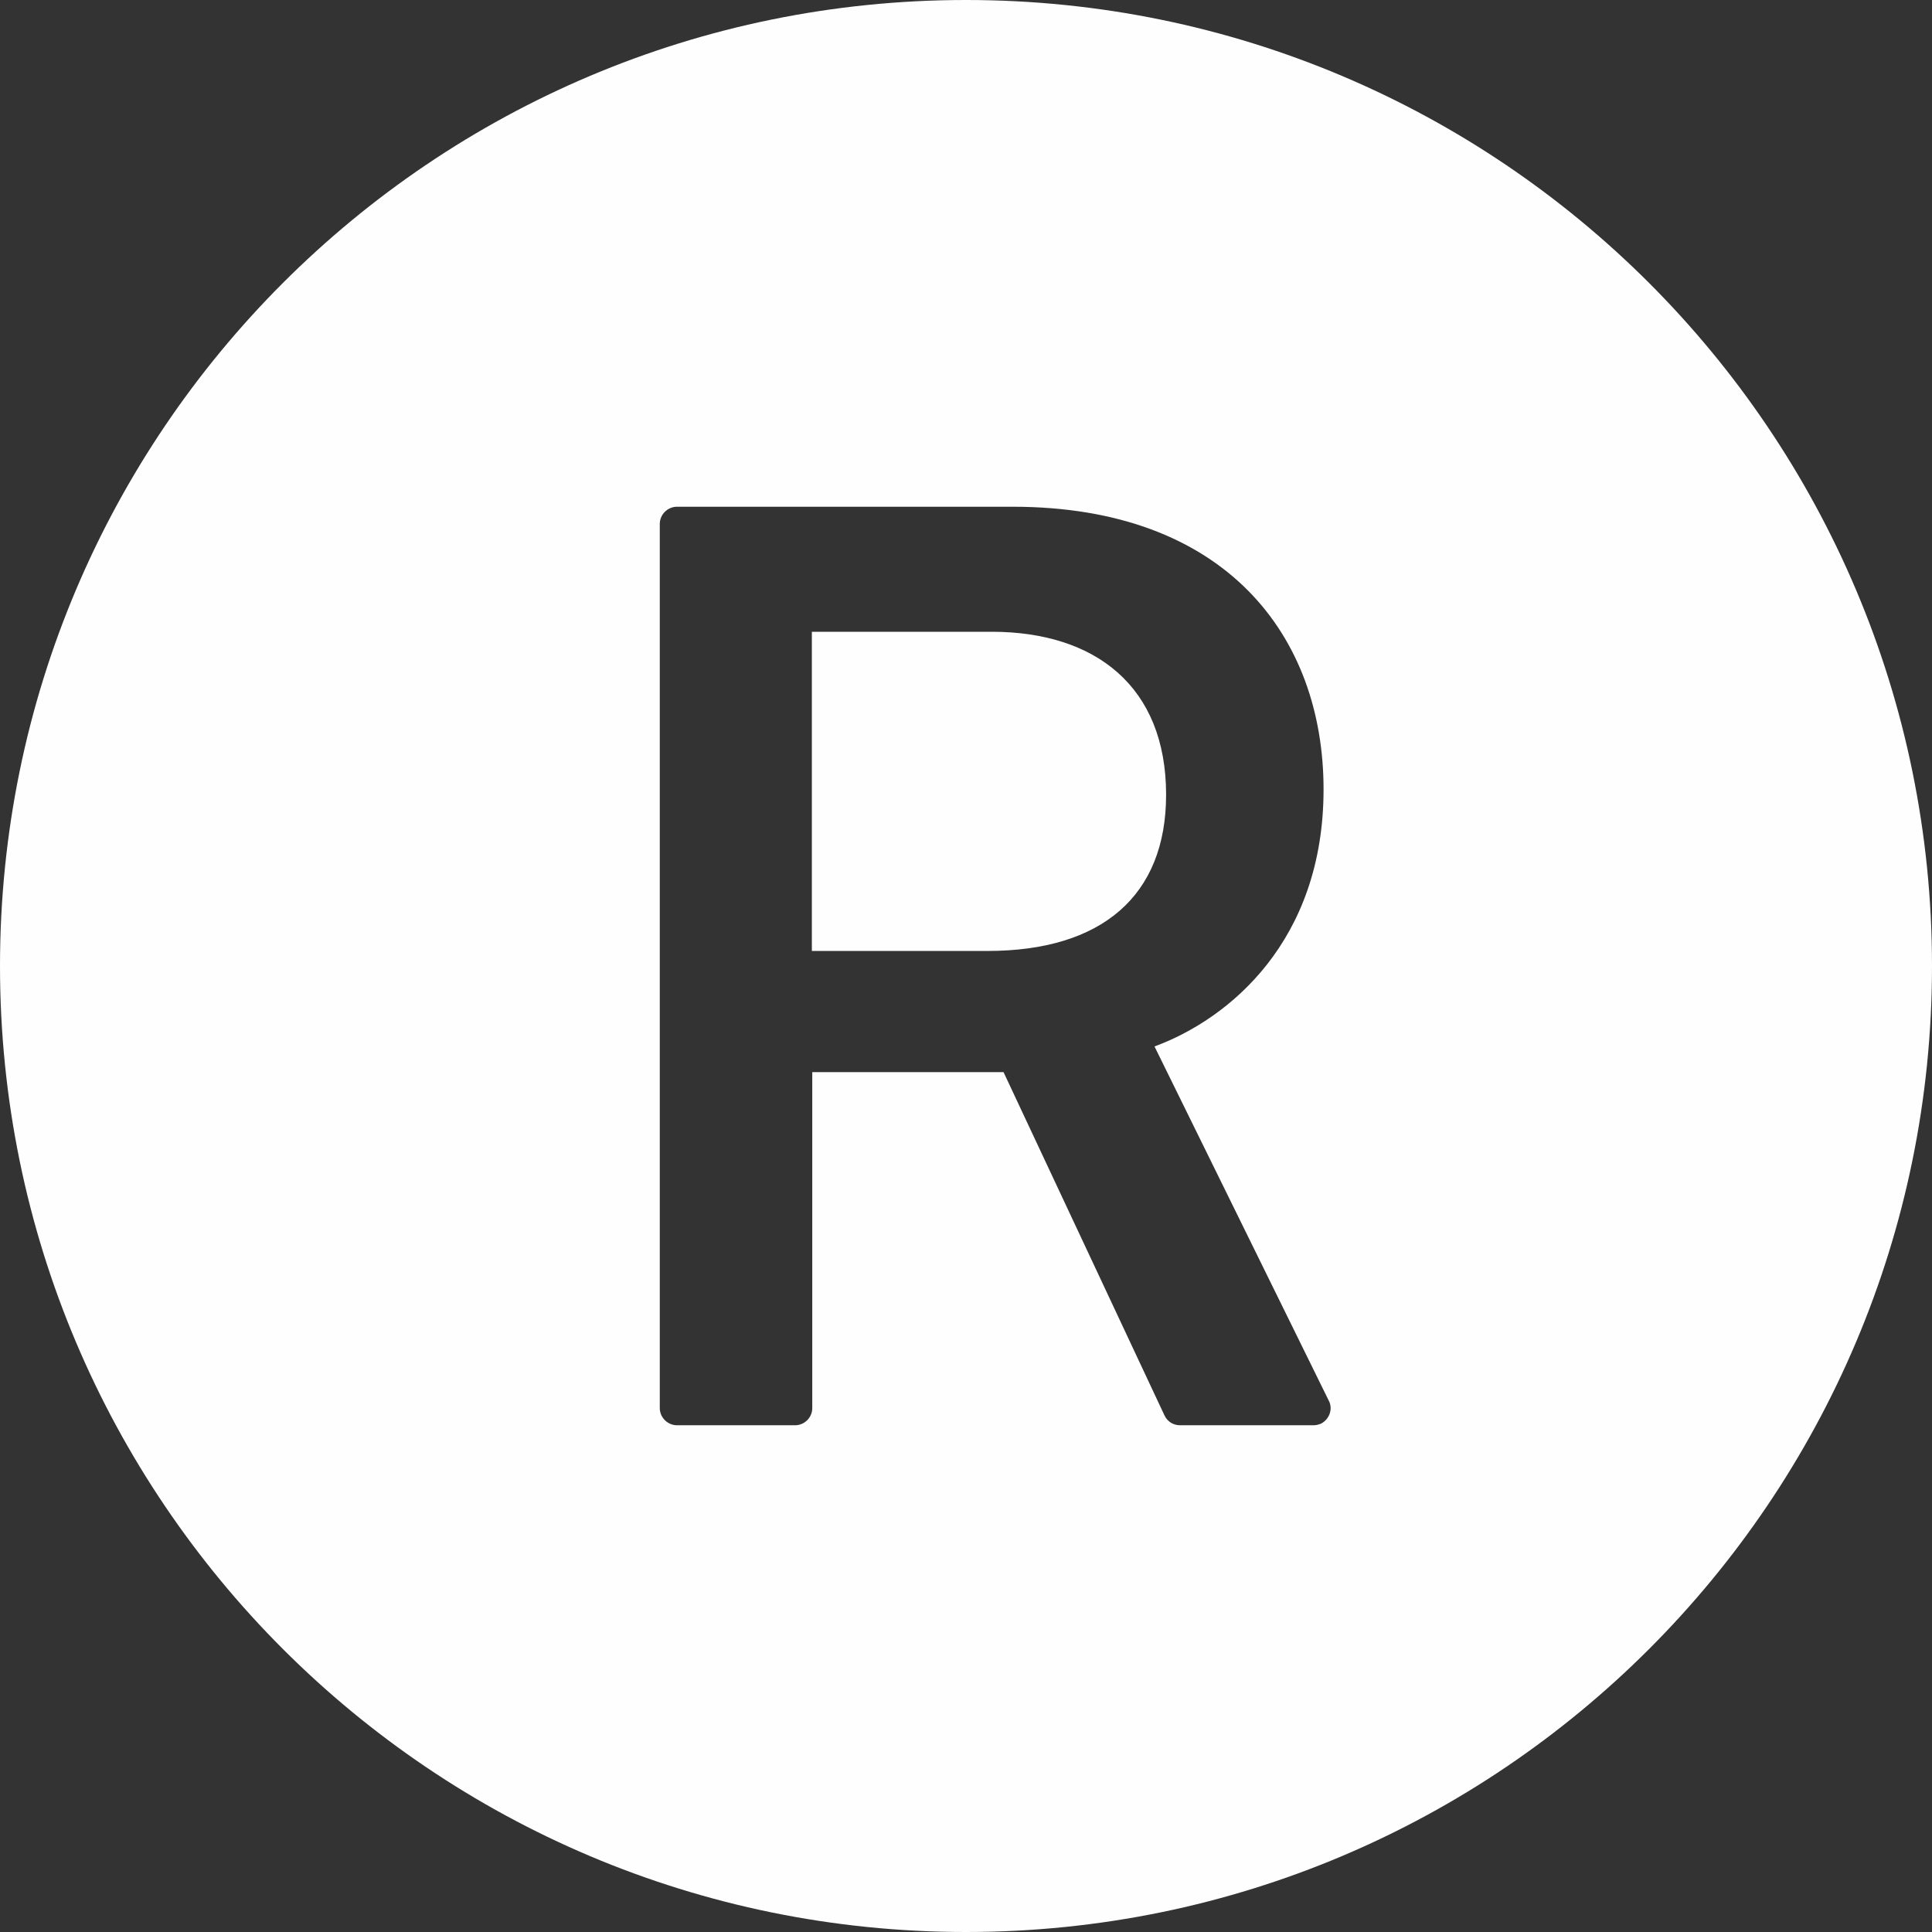
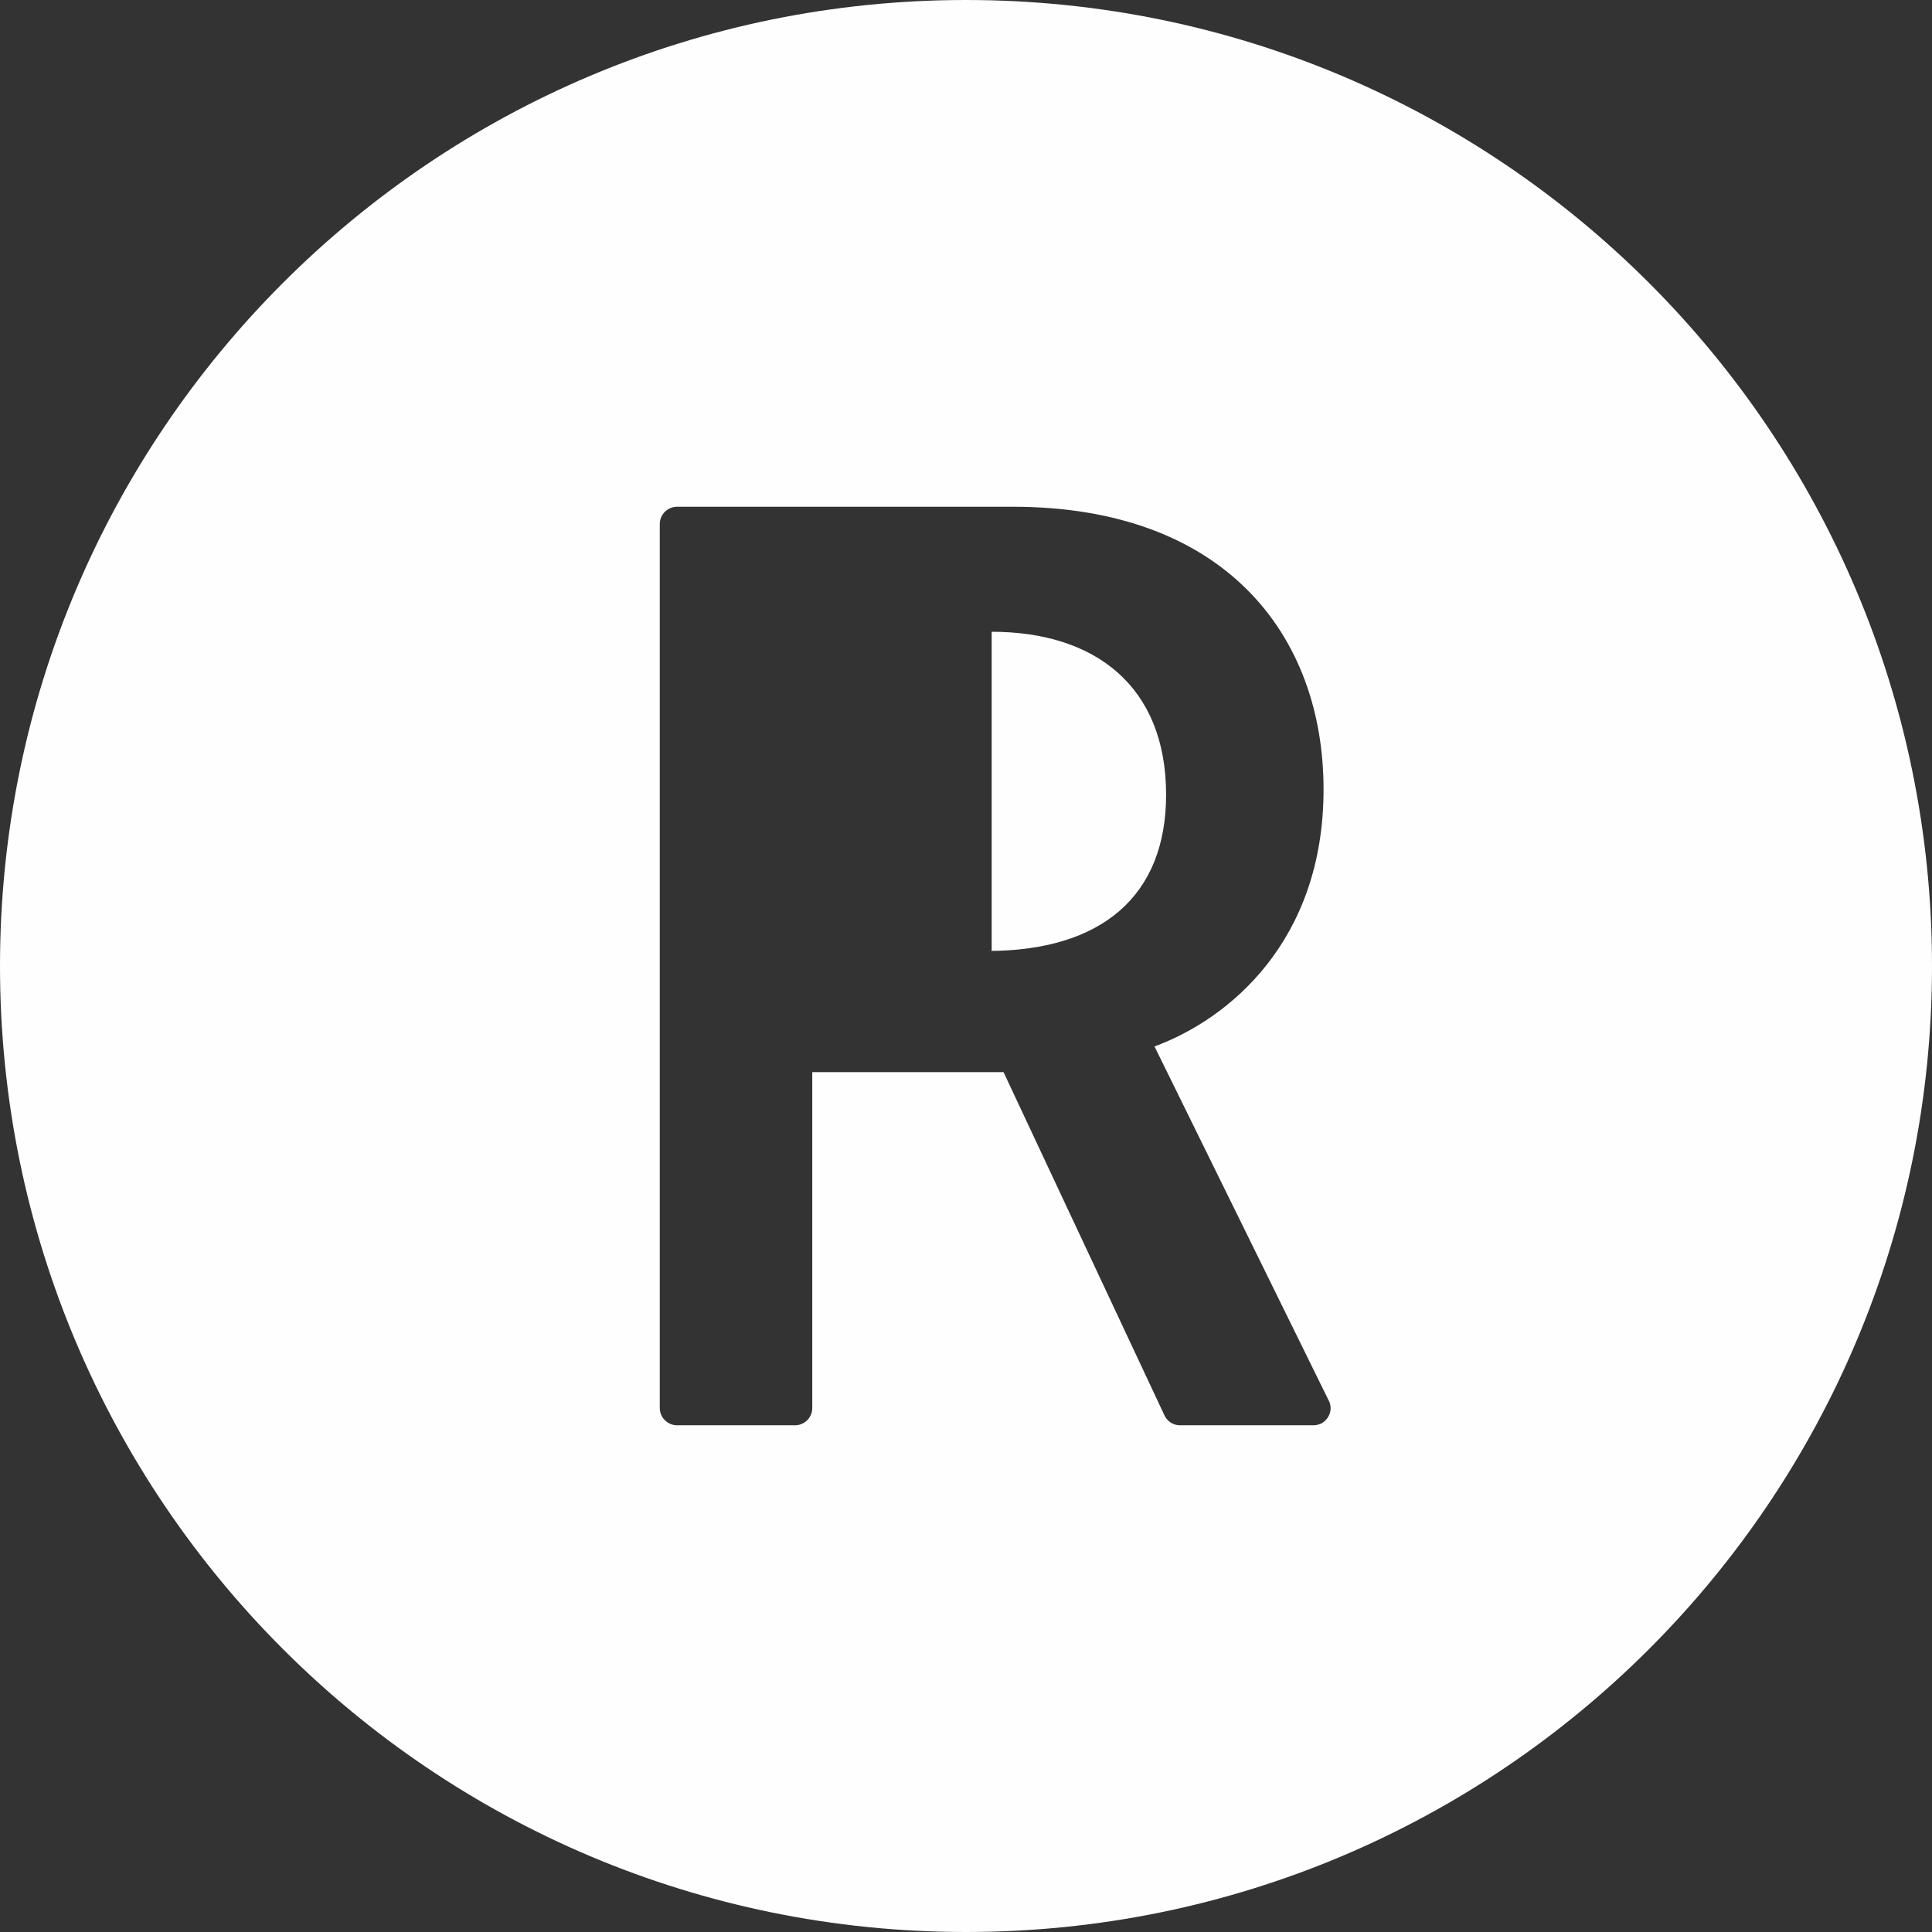
<svg xmlns="http://www.w3.org/2000/svg" width="14" height="14" viewBox="0 0 14 14" fill="none">
  <rect x="0" y="0" width="14" height="14" fill="#333333" stroke="none" />
-   <path d="M7 0C3.134 0 0 3.134 0 7C0 10.866 3.134 14 7 14C10.866 14 14 10.866 14 7C14 3.134 10.866 0 7 0ZM9.573 10.316C9.556 10.323 9.537 10.328 9.519 10.328H8.55C8.502 10.328 8.458 10.3 8.438 10.256L7.272 7.769H5.886V10.203C5.886 10.272 5.83 10.328 5.761 10.328H4.906C4.838 10.328 4.781 10.272 4.781 10.203V3.797C4.781 3.728 4.838 3.672 4.906 3.672H7.338C8.881 3.672 9.591 4.608 9.591 5.72C9.591 6.817 8.909 7.383 8.366 7.583L9.628 10.148C9.661 10.209 9.634 10.284 9.573 10.316ZM7.186 4.578H5.883V6.891H7.156C7.984 6.891 8.45 6.491 8.45 5.759C8.45 4.973 7.936 4.578 7.186 4.578Z" fill="#FEFEFE" />
+   <path d="M7 0C3.134 0 0 3.134 0 7C0 10.866 3.134 14 7 14C10.866 14 14 10.866 14 7C14 3.134 10.866 0 7 0ZM9.573 10.316C9.556 10.323 9.537 10.328 9.519 10.328H8.55C8.502 10.328 8.458 10.3 8.438 10.256L7.272 7.769H5.886V10.203C5.886 10.272 5.83 10.328 5.761 10.328H4.906C4.838 10.328 4.781 10.272 4.781 10.203V3.797C4.781 3.728 4.838 3.672 4.906 3.672H7.338C8.881 3.672 9.591 4.608 9.591 5.72C9.591 6.817 8.909 7.383 8.366 7.583L9.628 10.148C9.661 10.209 9.634 10.284 9.573 10.316ZM7.186 4.578V6.891H7.156C7.984 6.891 8.45 6.491 8.45 5.759C8.45 4.973 7.936 4.578 7.186 4.578Z" fill="#FEFEFE" />
</svg>